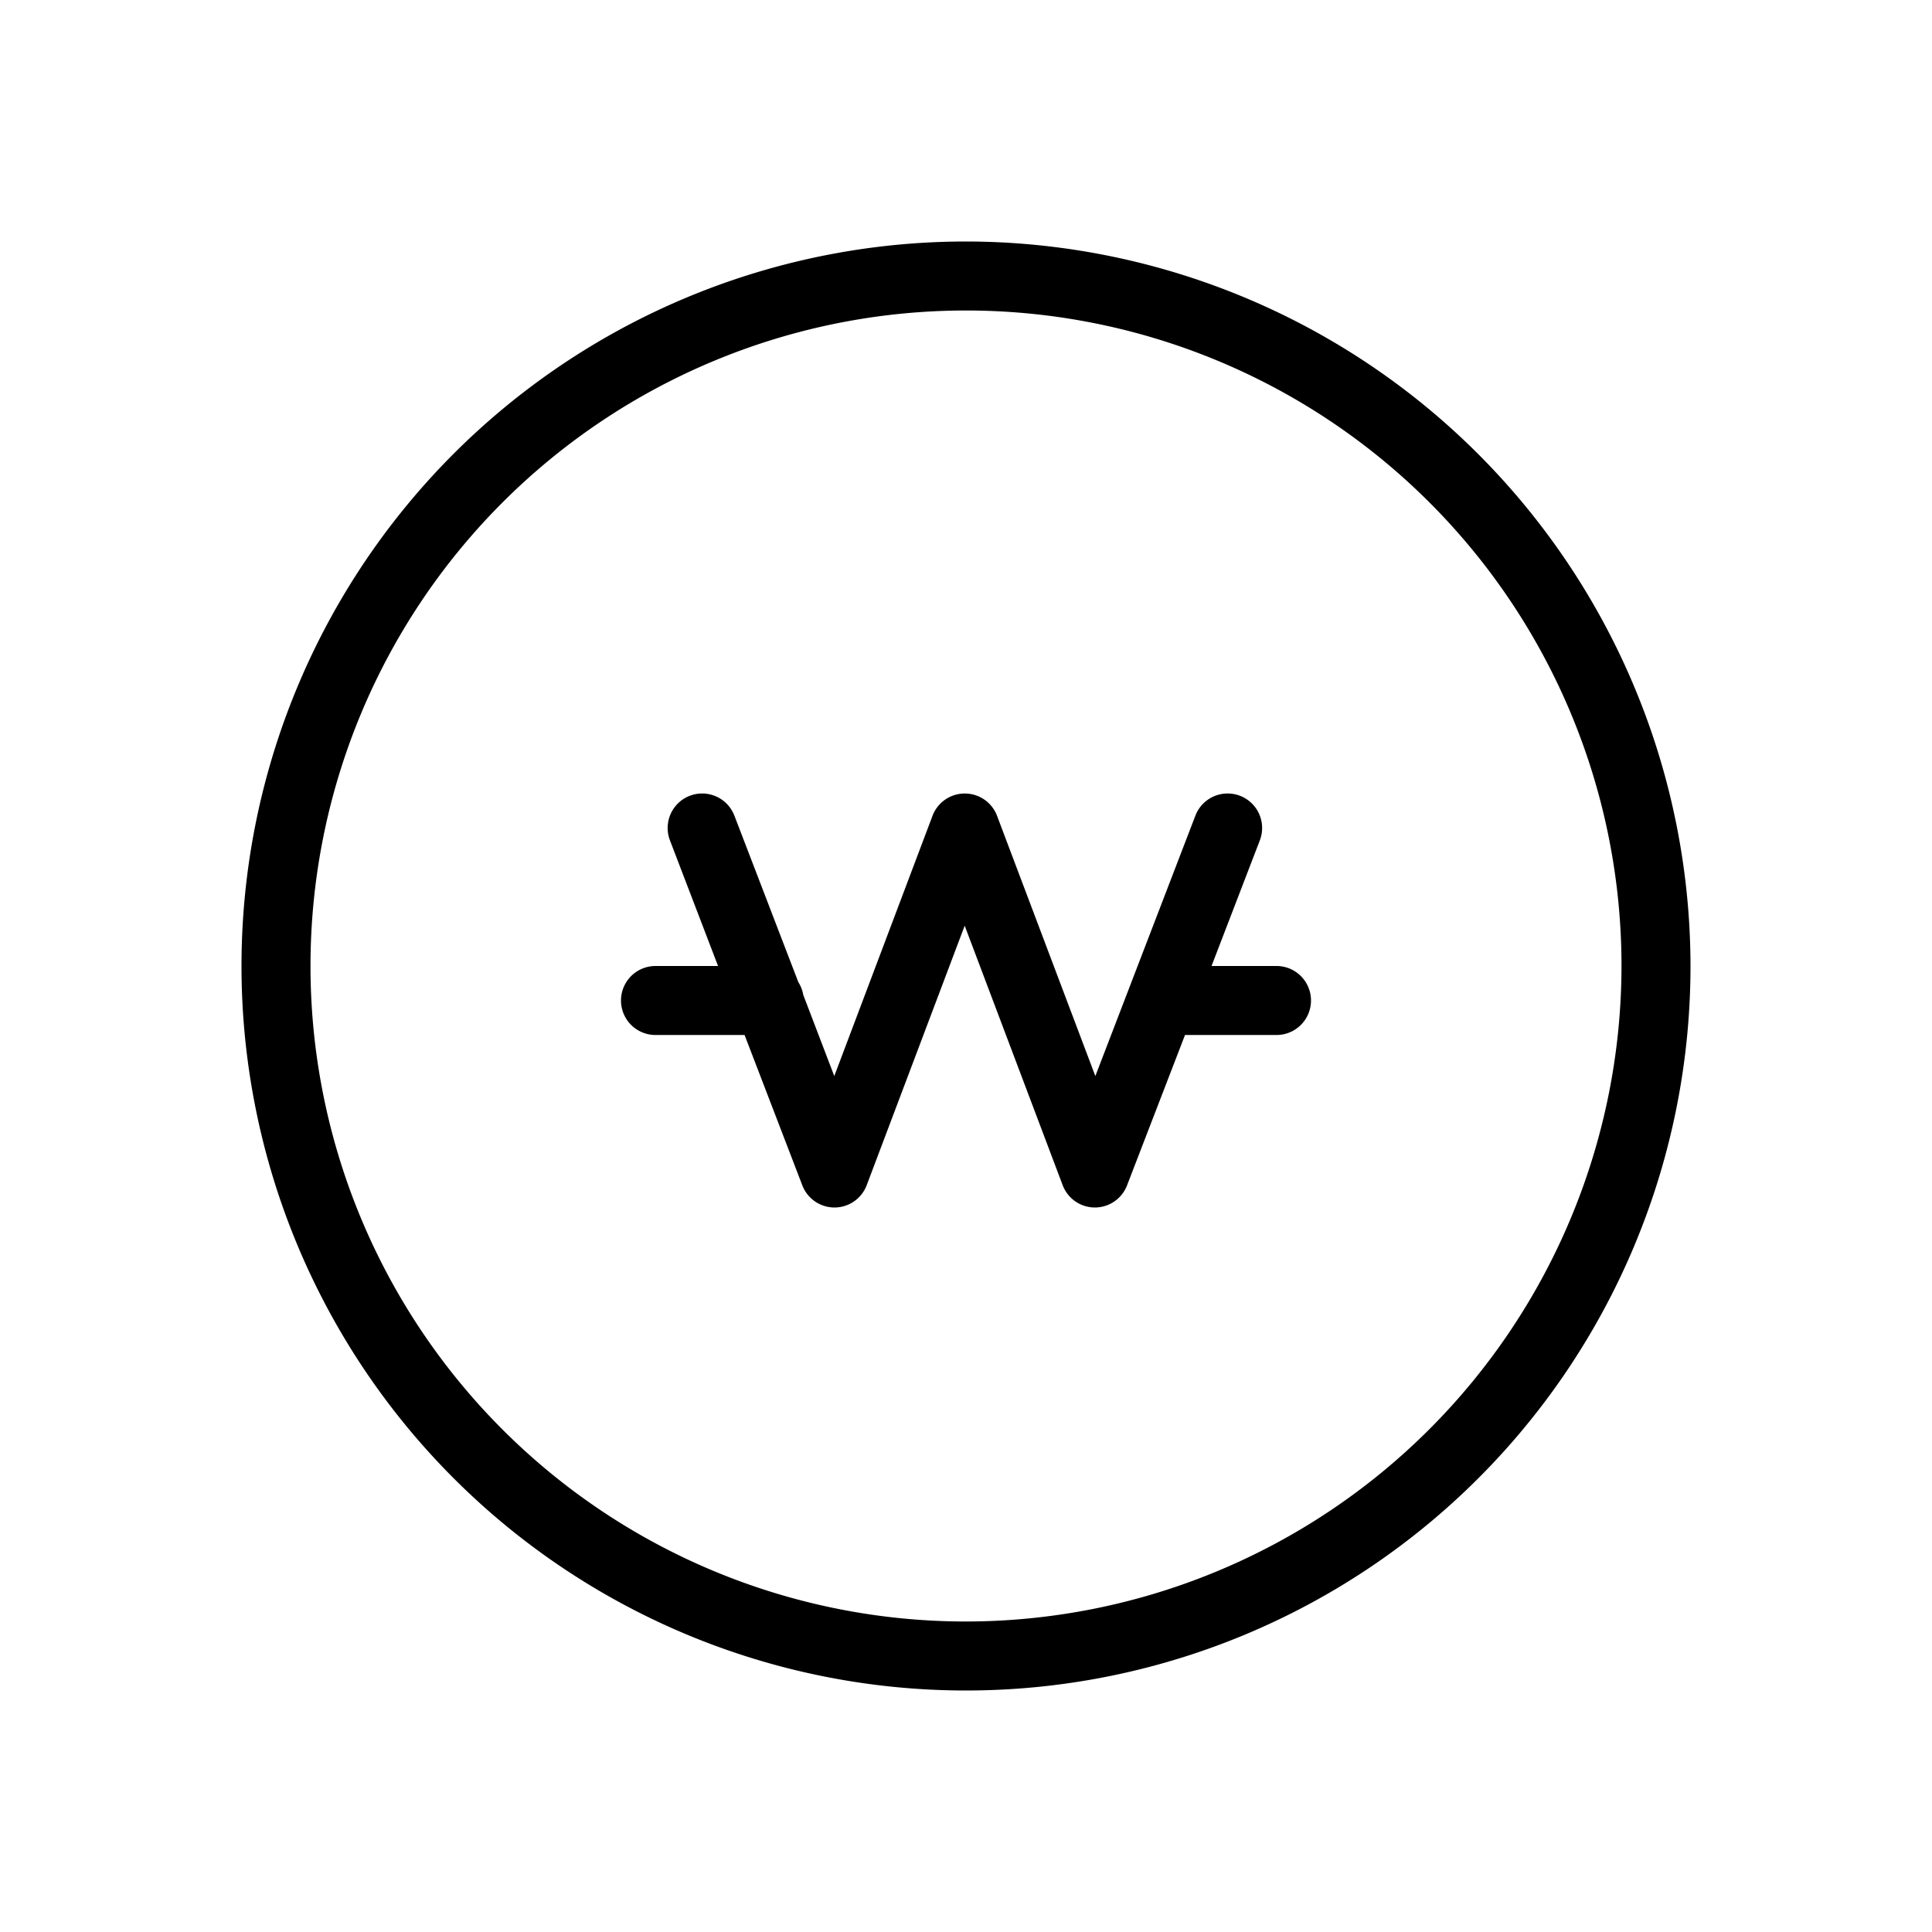
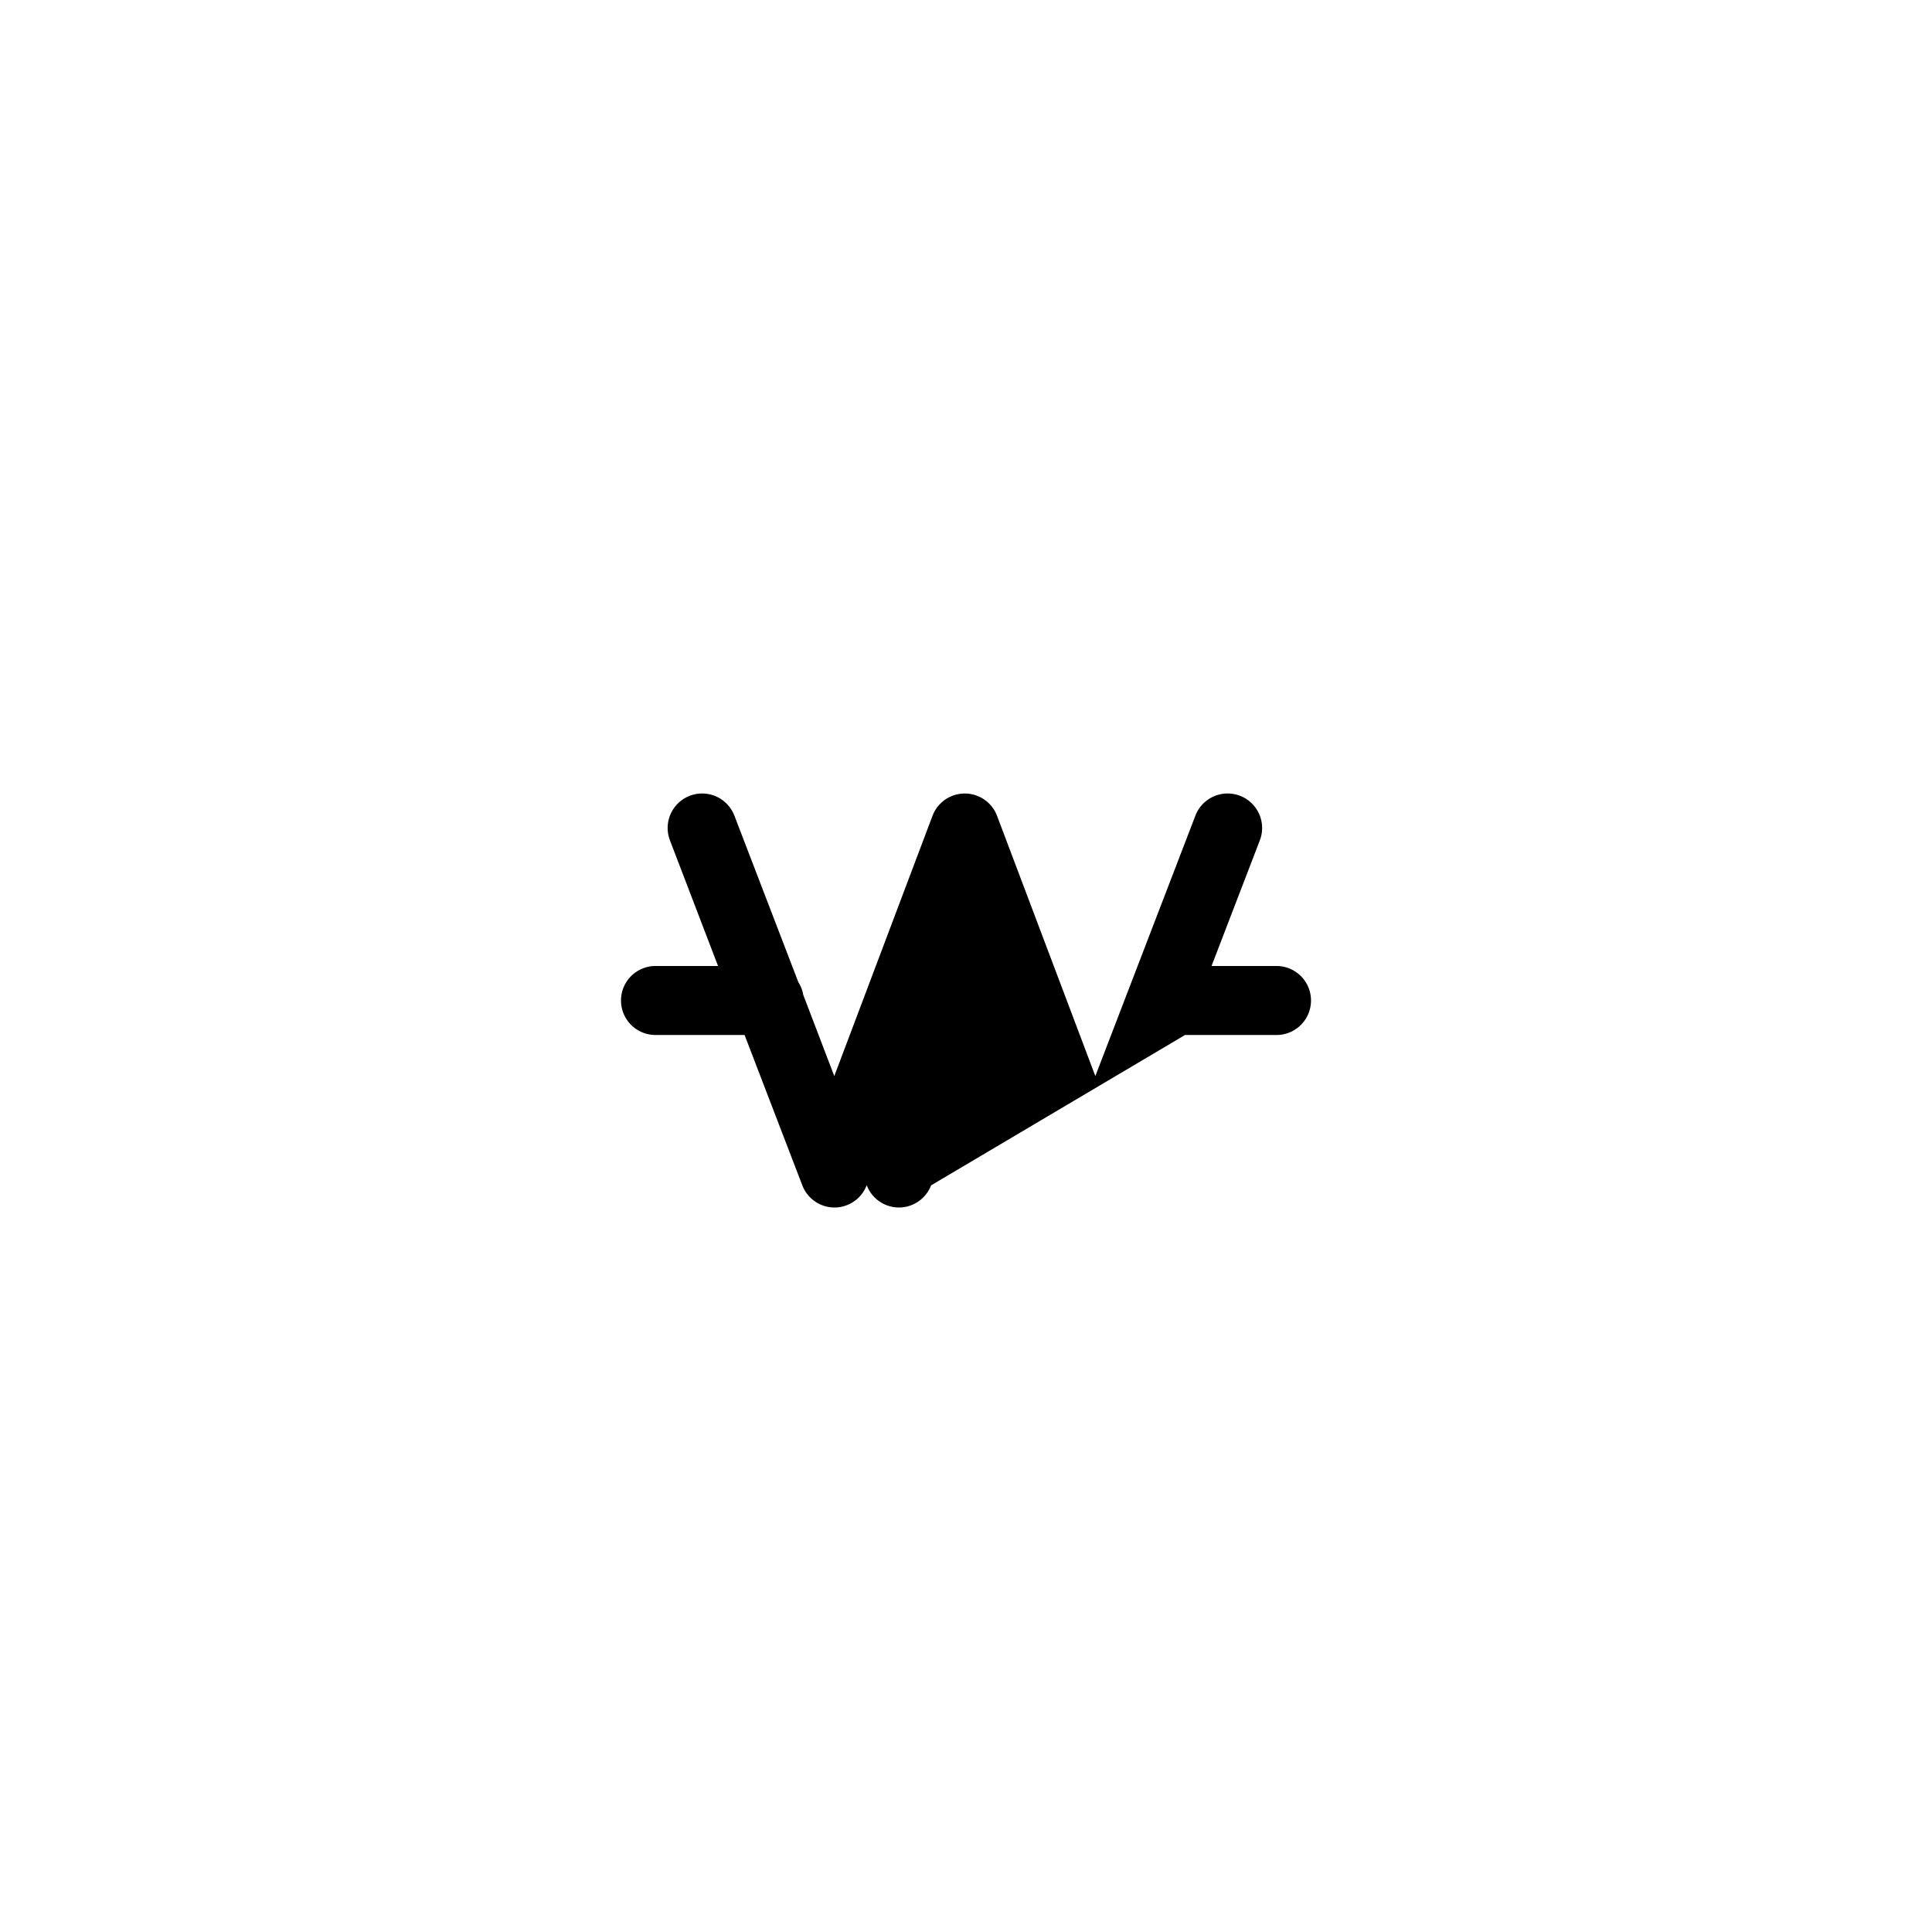
<svg xmlns="http://www.w3.org/2000/svg" id="sub_support2_icon" width="56" height="56" viewBox="0 0 56 56">
  <defs>
    <clipPath id="clip-path">
      <rect id="사각형_513" data-name="사각형 513" width="42" height="42" fill="none" />
    </clipPath>
  </defs>
-   <rect id="사각형_19" data-name="사각형 19" width="56" height="56" fill="#f7c1ba" opacity="0" />
  <g id="그룹_873" data-name="그룹 873" transform="translate(7 7)">
    <g id="그룹_872" data-name="그룹 872" clip-path="url(#clip-path)">
-       <path id="패스_1045" data-name="패스 1045" d="M21,0A21,21,0,1,0,42,21,21.023,21.023,0,0,0,21,0m0,40A19,19,0,1,1,40,21,19.021,19.021,0,0,1,21,40" />
-       <path id="패스_1046" data-name="패스 1046" d="M30,21H28.117l1.4-3.642a1,1,0,0,0-1.868-.716l-2.9,7.548L21.9,16.647a1,1,0,0,0-1.871,0L17.182,24.19l-.9-2.355a.965.965,0,0,0-.141-.365l-1.855-4.829a1,1,0,1,0-1.867.718L13.813,21H12a1,1,0,0,0,0,2h2.582l1.674,4.359A1,1,0,0,0,17.19,28h0a1,1,0,0,0,.932-.647l2.84-7.521,2.84,7.521a1,1,0,0,0,.932.647h0a1,1,0,0,0,.934-.642L27.348,23H30a1,1,0,0,0,0-2" />
+       <path id="패스_1046" data-name="패스 1046" d="M30,21H28.117l1.4-3.642a1,1,0,0,0-1.868-.716l-2.9,7.548L21.9,16.647a1,1,0,0,0-1.871,0L17.182,24.19l-.9-2.355a.965.965,0,0,0-.141-.365l-1.855-4.829a1,1,0,1,0-1.867.718L13.813,21H12a1,1,0,0,0,0,2h2.582l1.674,4.359A1,1,0,0,0,17.19,28h0a1,1,0,0,0,.932-.647a1,1,0,0,0,.932.647h0a1,1,0,0,0,.934-.642L27.348,23H30a1,1,0,0,0,0-2" />
    </g>
  </g>
</svg>